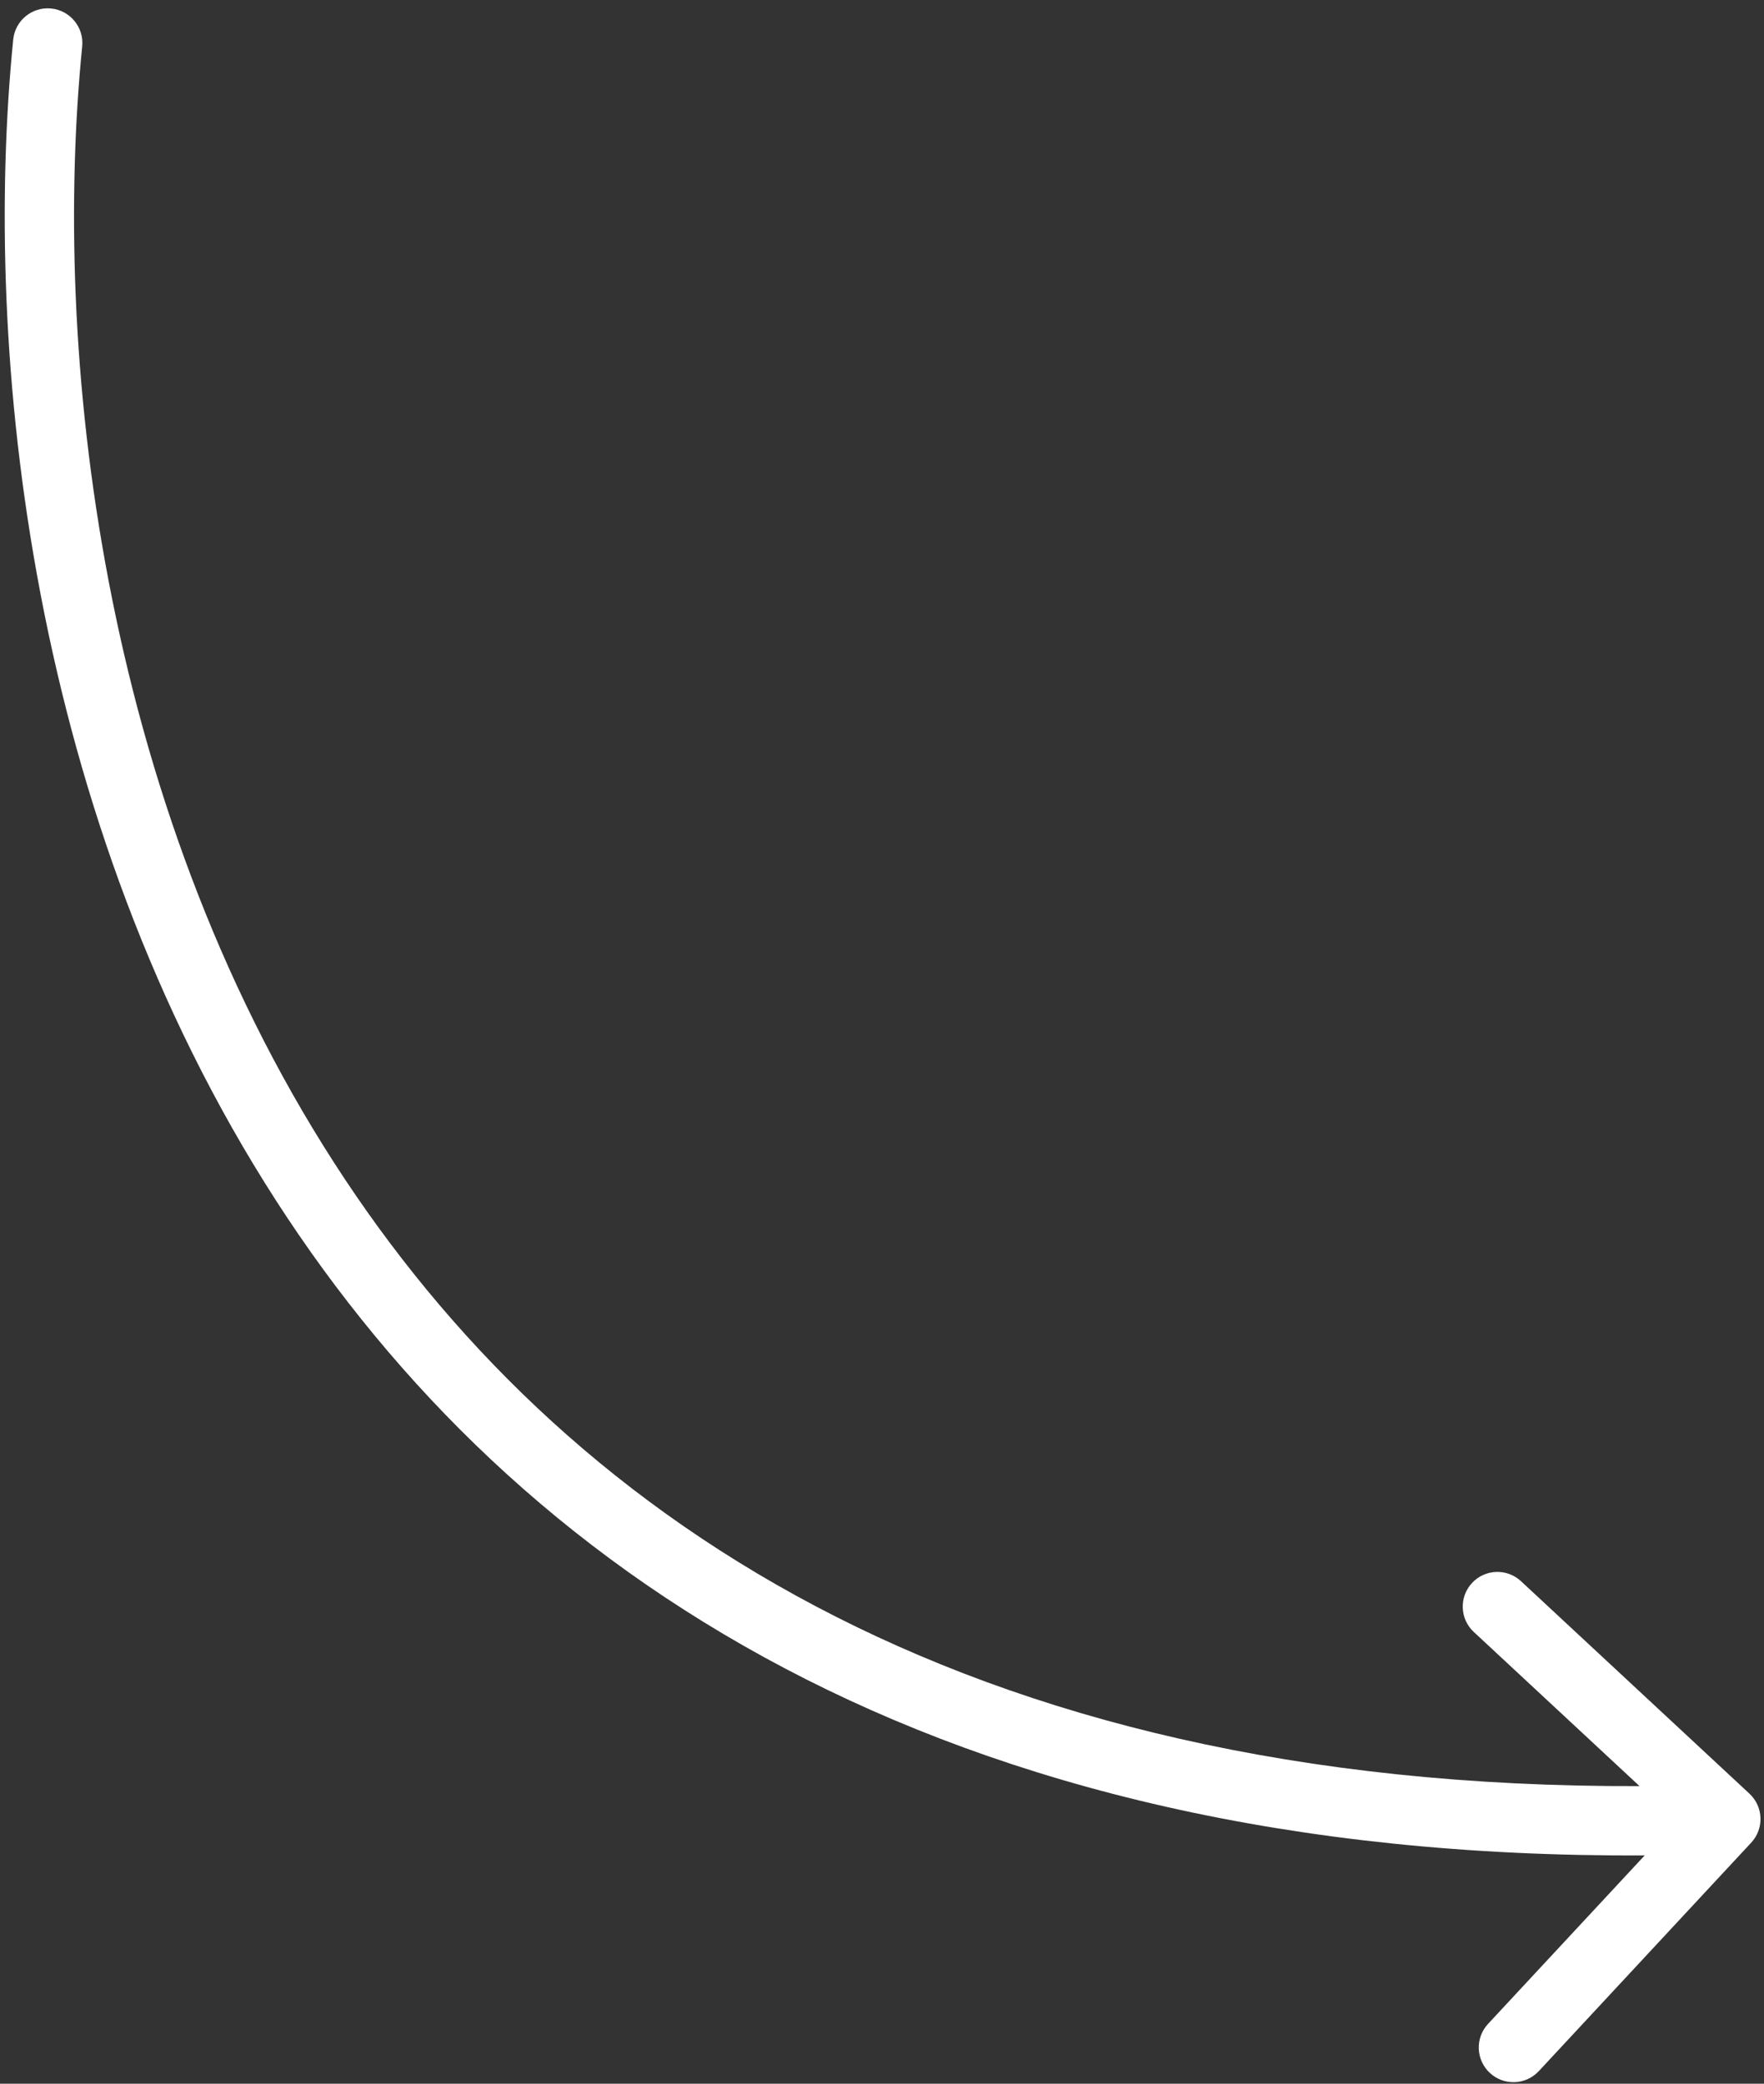
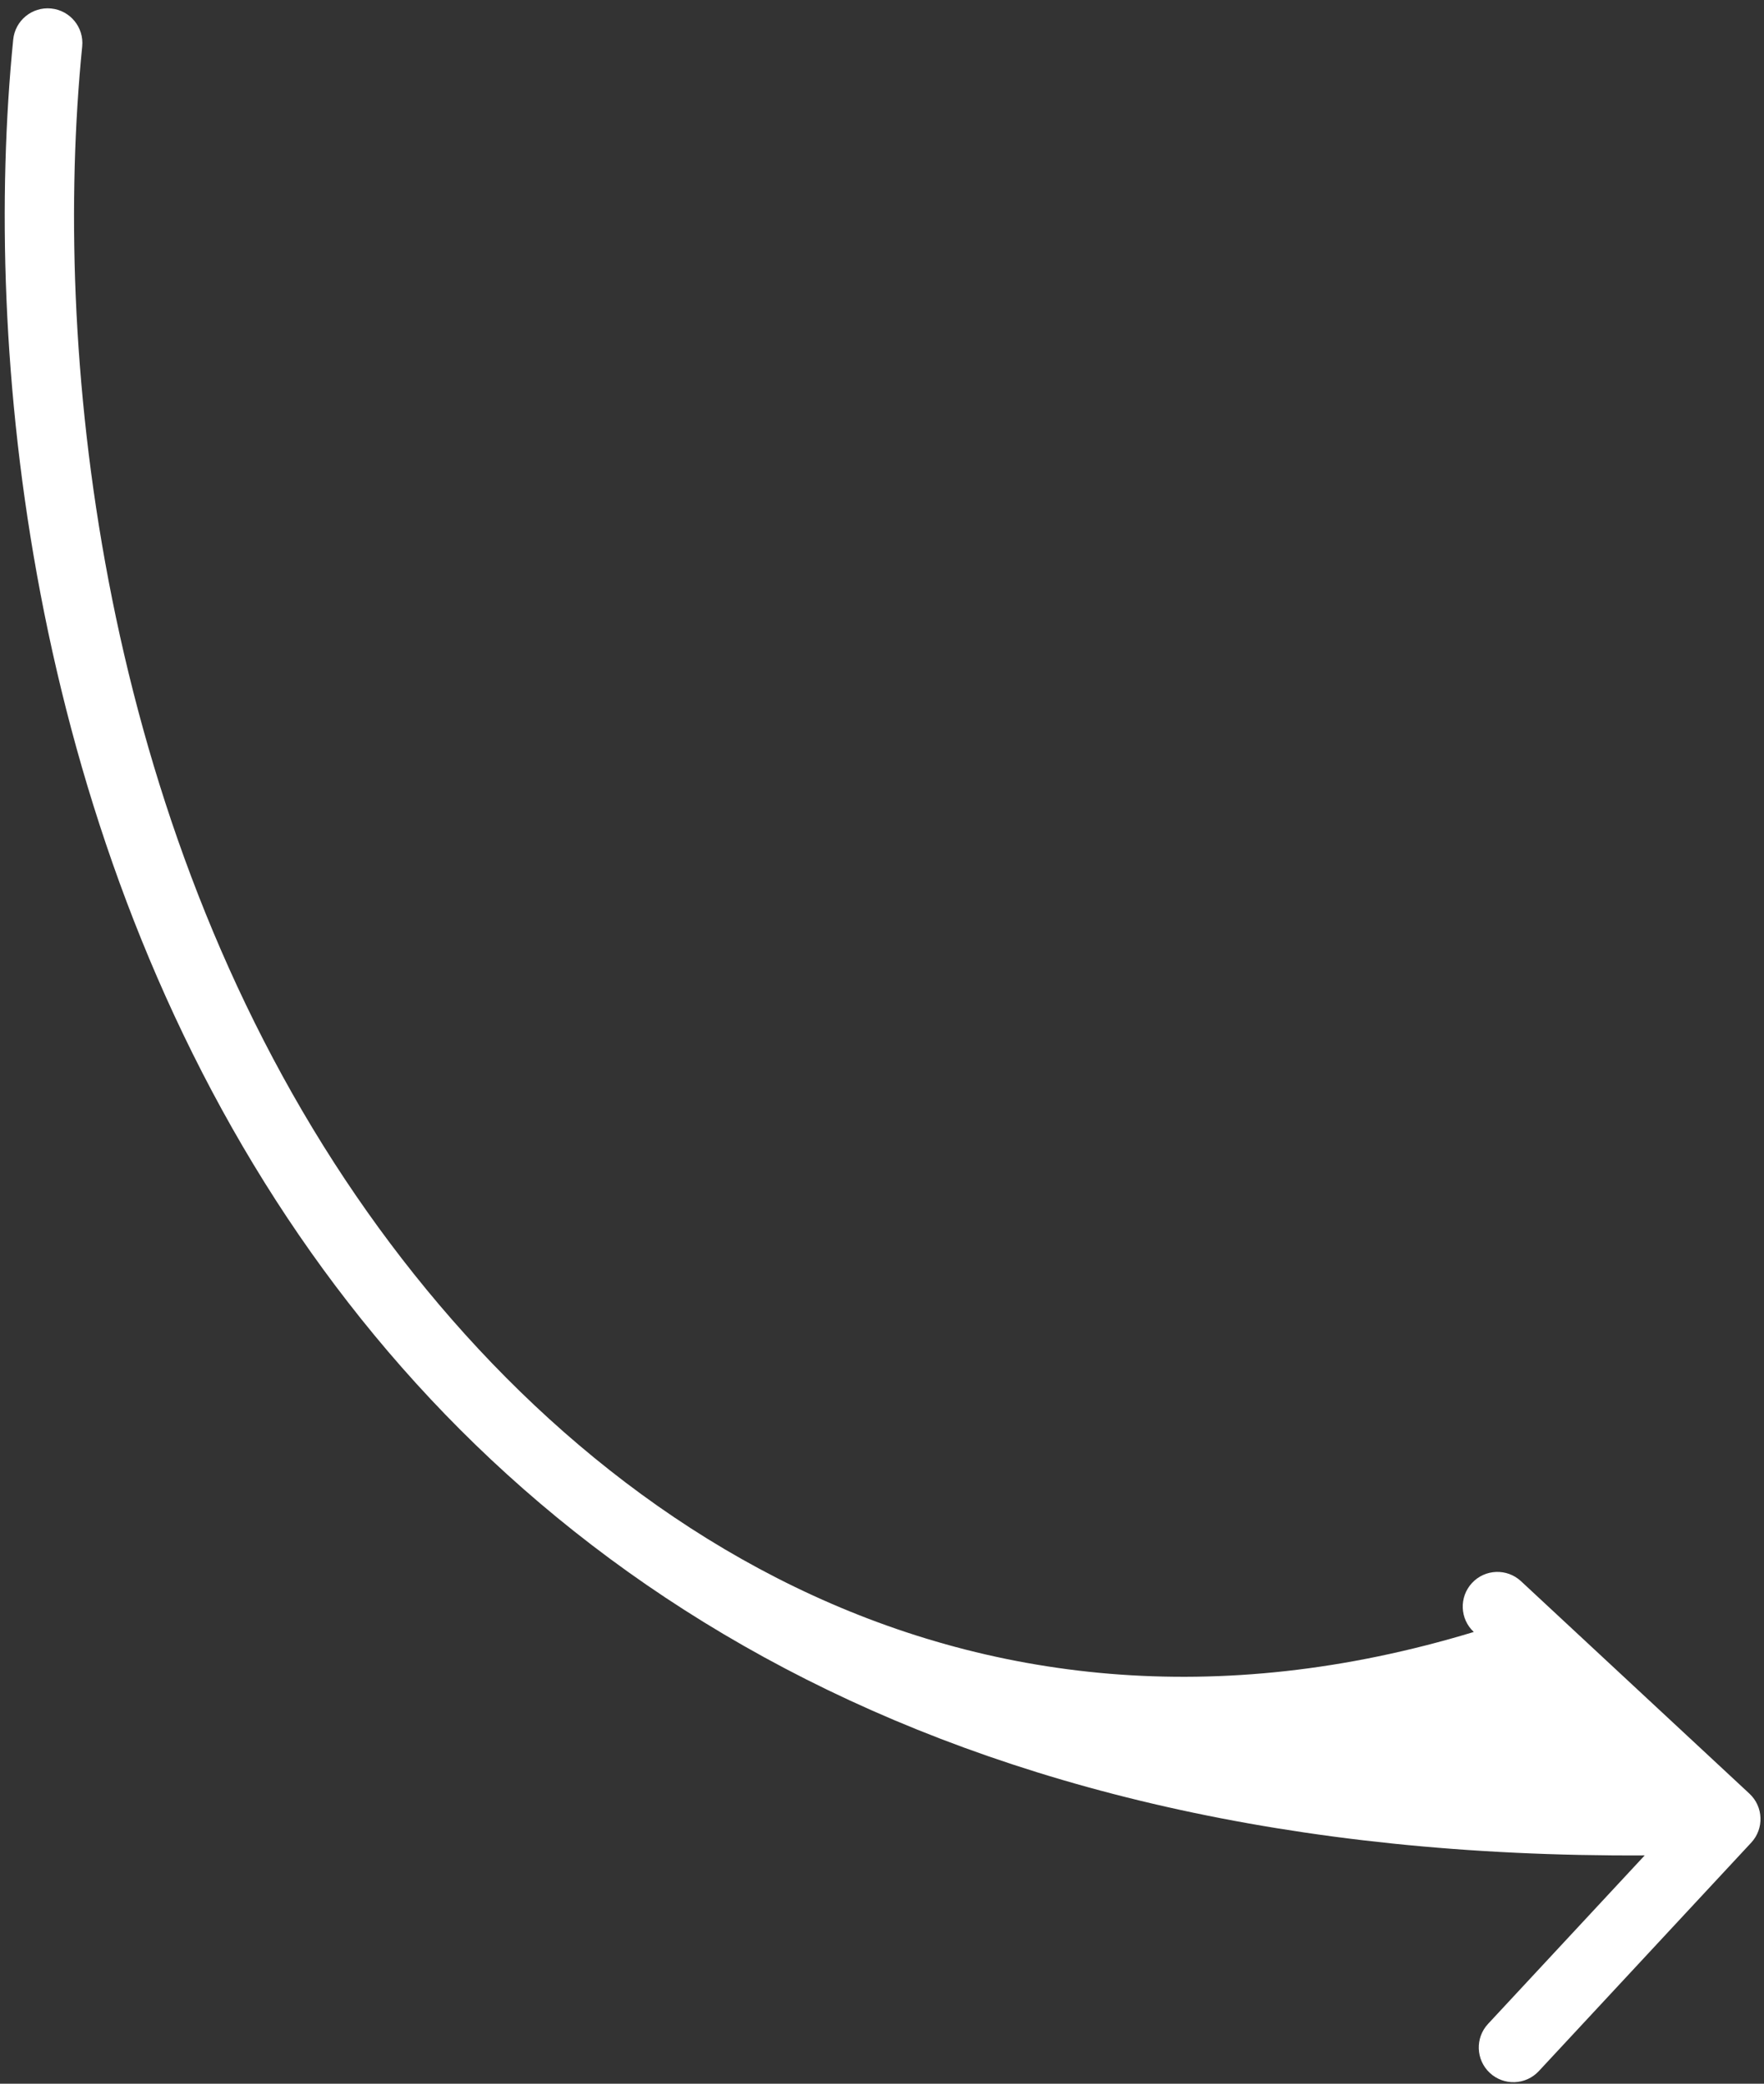
<svg xmlns="http://www.w3.org/2000/svg" width="116" height="137" viewBox="0 0 116 137" fill="none">
  <rect x="0" y="0" width="116" height="137" fill="#333333" stroke="none" />
-   <path fill-rule="evenodd" clip-rule="evenodd" d="M3.363 0.559C2.11 0.434 0.994 1.348 0.869 2.6C-1.182 23.153 1.947 53.795 18.152 78.936C33.866 103.316 61.703 122.242 108.154 121.99L97.853 133.068C96.996 133.99 97.049 135.432 97.97 136.29C98.892 137.147 100.334 137.094 101.192 136.172L115.16 121.15C116.017 120.228 115.964 118.786 115.042 117.929L100.02 103.96C99.098 103.103 97.656 103.156 96.799 104.078C95.942 105 95.994 106.442 96.916 107.299L107.815 117.433C63.004 117.593 36.758 99.39 21.983 76.467C6.493 52.434 3.424 22.909 5.405 3.053C5.53 1.8 4.616 0.684 3.363 0.559Z" fill="white" />
+   <path fill-rule="evenodd" clip-rule="evenodd" d="M3.363 0.559C2.11 0.434 0.994 1.348 0.869 2.6C-1.182 23.153 1.947 53.795 18.152 78.936C33.866 103.316 61.703 122.242 108.154 121.99L97.853 133.068C96.996 133.99 97.049 135.432 97.97 136.29C98.892 137.147 100.334 137.094 101.192 136.172L115.16 121.15C116.017 120.228 115.964 118.786 115.042 117.929L100.02 103.96C99.098 103.103 97.656 103.156 96.799 104.078C95.942 105 95.994 106.442 96.916 107.299C63.004 117.593 36.758 99.39 21.983 76.467C6.493 52.434 3.424 22.909 5.405 3.053C5.53 1.8 4.616 0.684 3.363 0.559Z" fill="white" />
</svg>